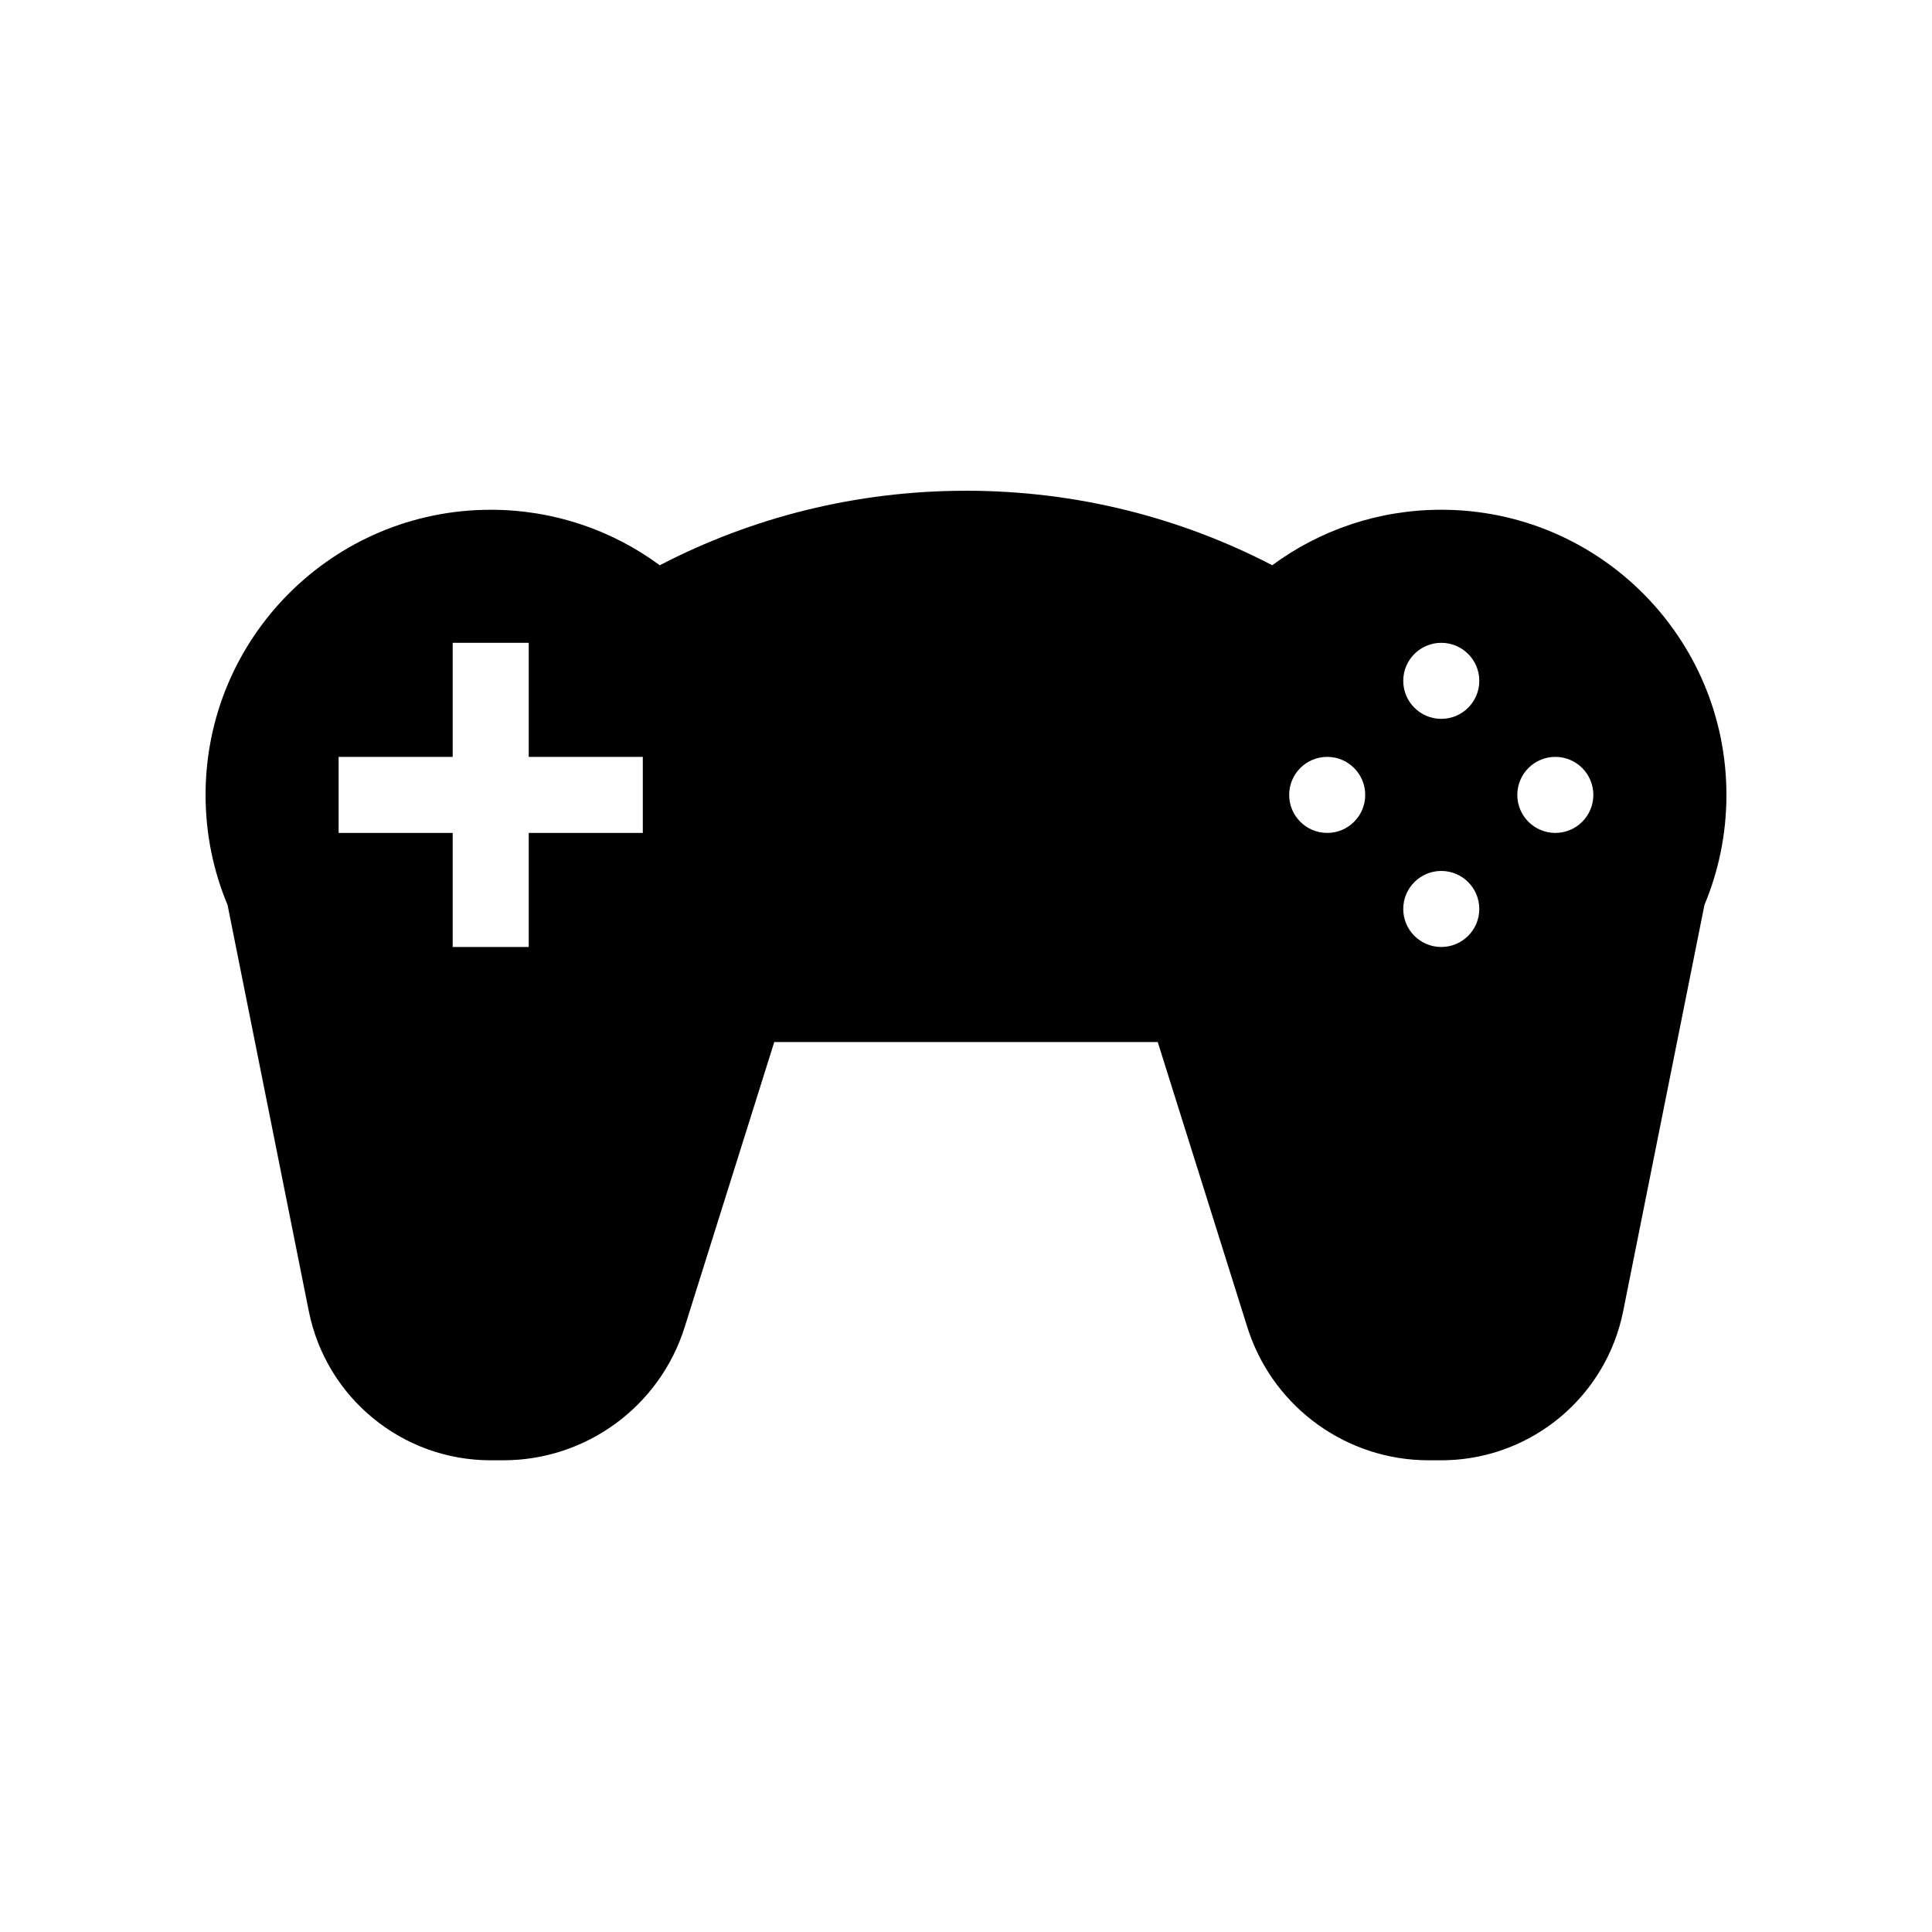
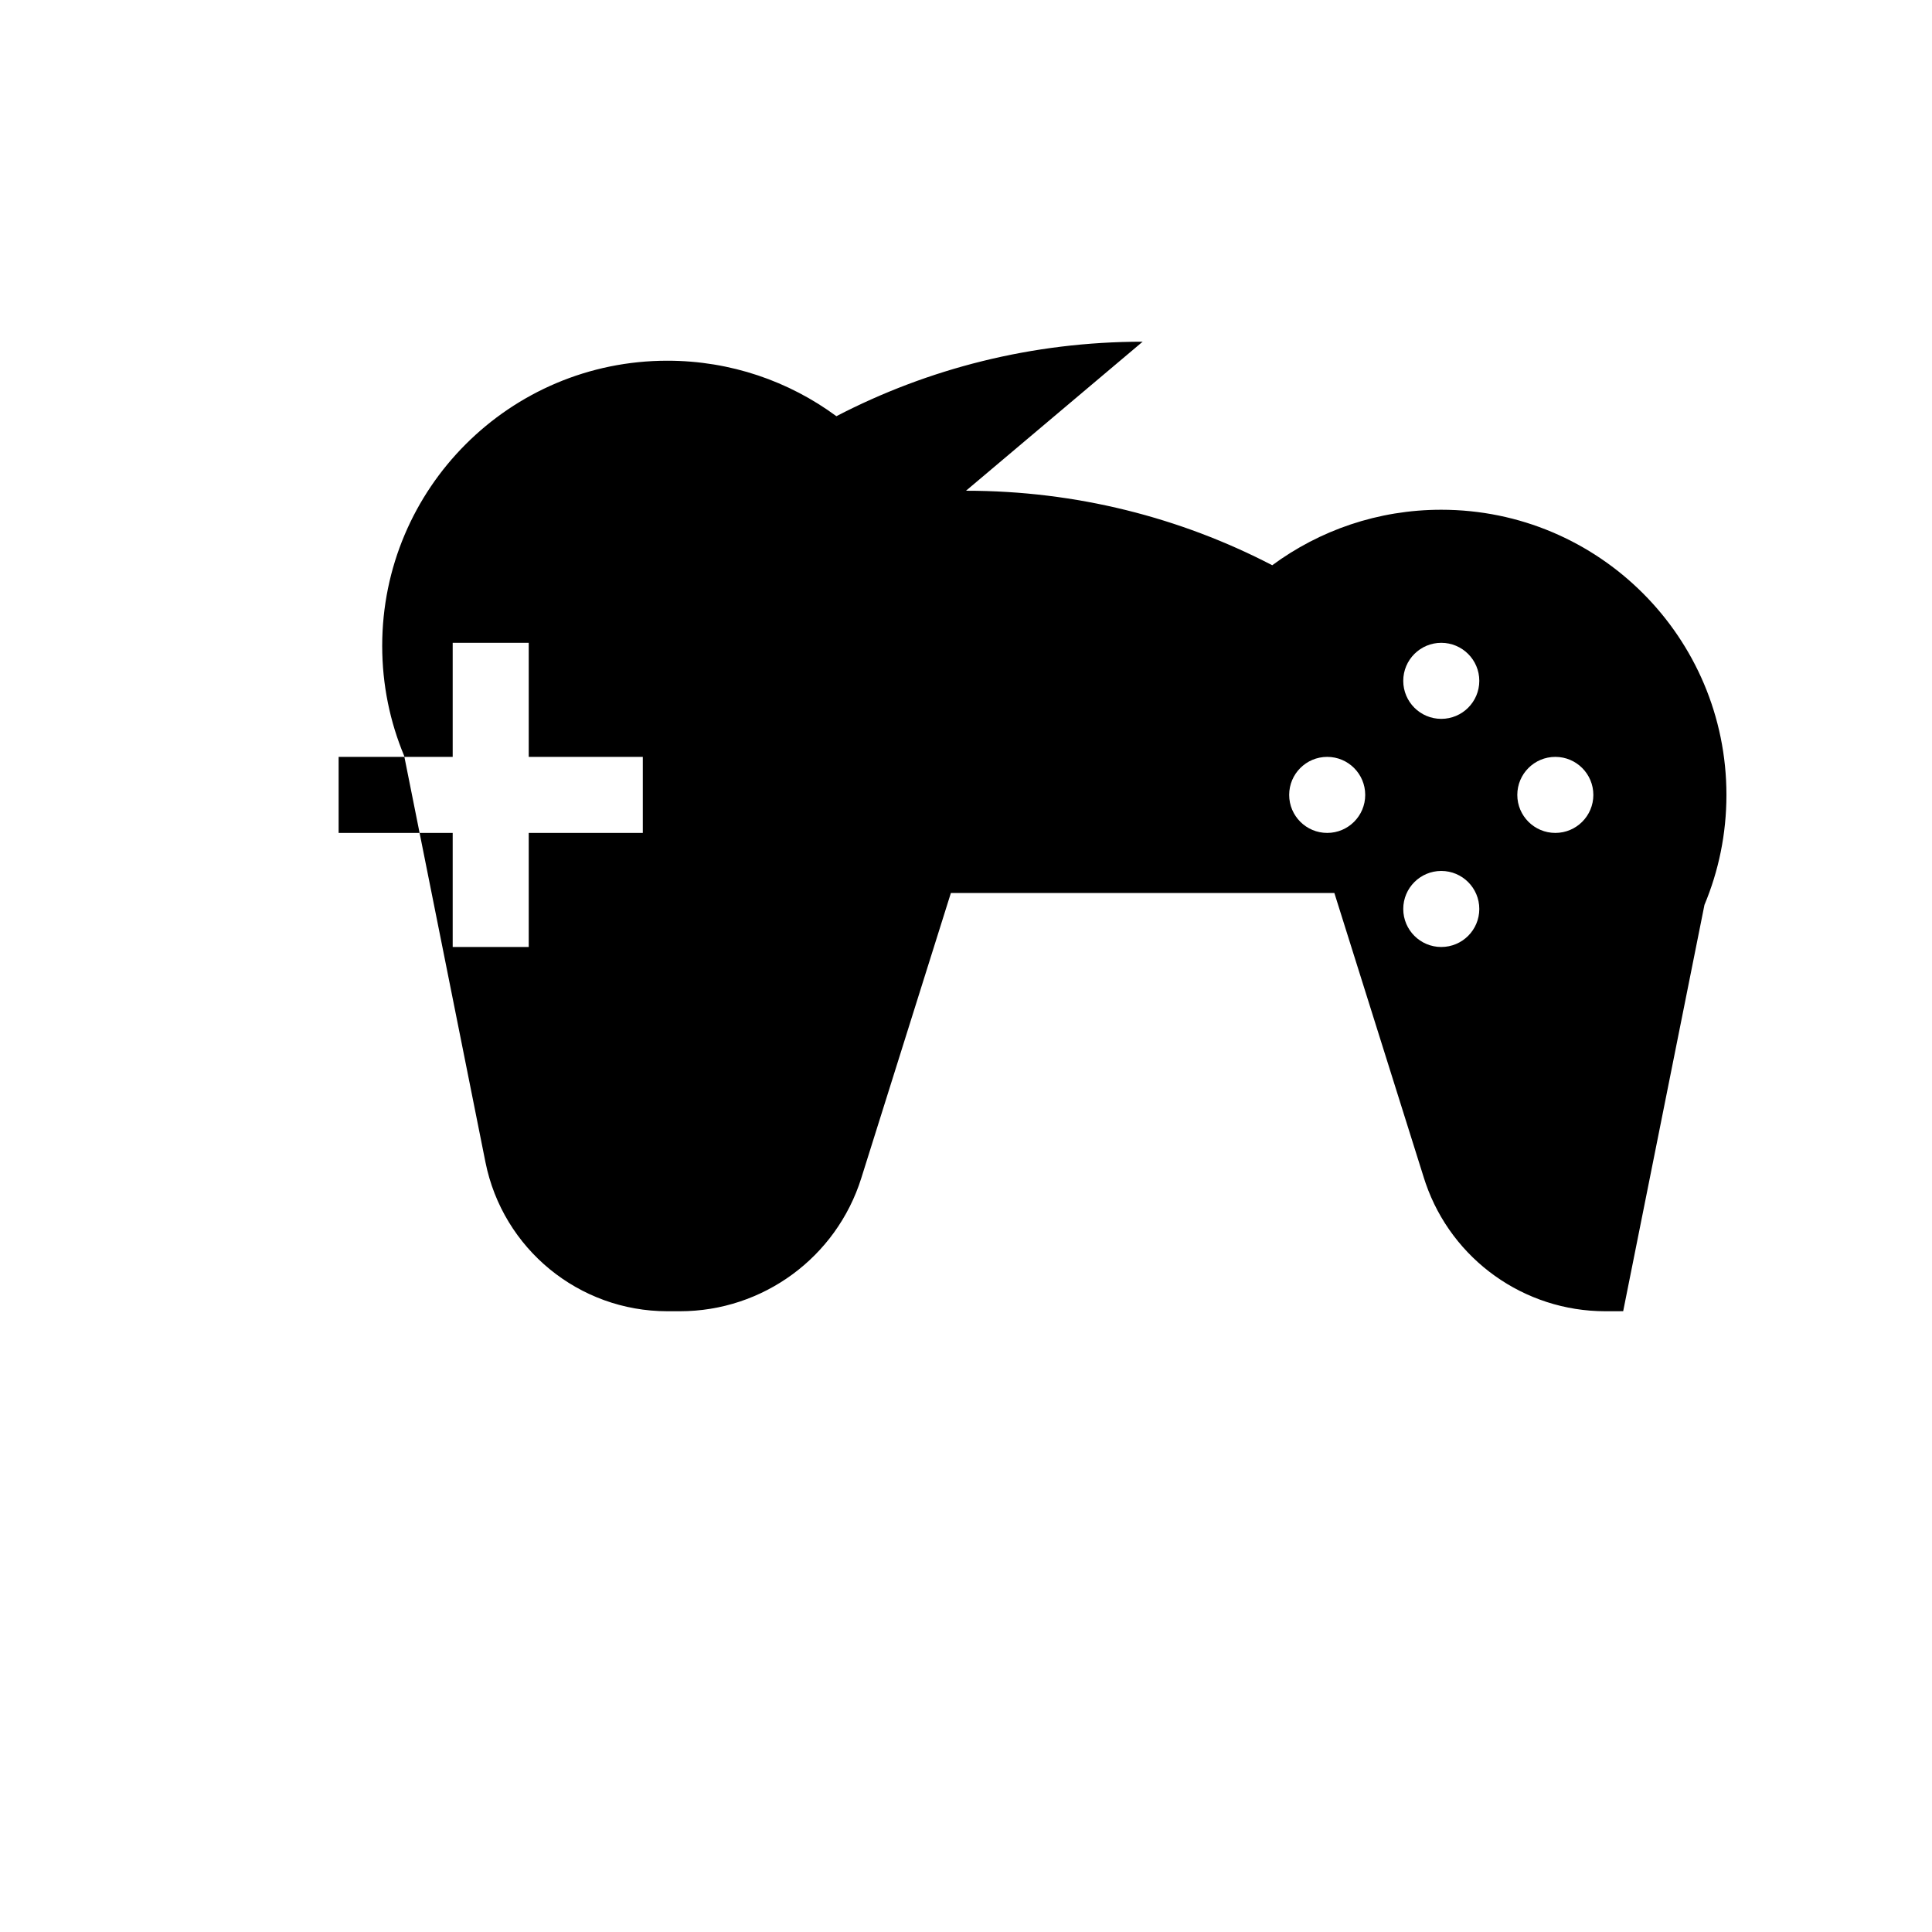
<svg xmlns="http://www.w3.org/2000/svg" fill="#000000" width="800px" height="800px" version="1.1" viewBox="144 144 512 512">
-   <path d="m400 274.05c29.266 0 56.863 7.129 81.156 19.746 12.531-9.246 28.023-14.707 44.793-14.707 41.738 0 75.574 33.832 75.574 75.57 0 10.328-2.074 20.176-5.824 29.145l-21.539 107.67c-4.504 22.52-23.973 38.855-46.809 39.5l-1.402 0.02h-3.328c-21.527 0-40.617-13.668-47.613-33.914l-0.449-1.359-23.746-75.562h-101.63l-23.746 75.562c-6.598 20.992-26.059 35.273-48.062 35.273h-3.328c-23.438 0-43.613-16.539-48.211-39.52l-21.531-107.65c-3.754-8.973-5.828-18.824-5.828-29.16 0-41.738 33.832-75.57 75.57-75.57 16.77 0 32.262 5.461 44.797 14.703 24.289-12.613 51.891-19.742 81.156-19.742zm125.95 100.76c-5.562 0-10.074 4.512-10.074 10.074 0 5.566 4.512 10.078 10.074 10.078 5.566 0 10.078-4.512 10.078-10.078 0-5.562-4.512-10.074-10.078-10.074zm-241.83-60.457h-20.152v30.227h-30.227v20.152h30.227v30.23h20.152v-30.23h30.23v-20.152h-30.23zm272.06 30.227c-5.566 0-10.078 4.512-10.078 10.078 0 5.562 4.512 10.074 10.078 10.074 5.566 0 10.074-4.512 10.074-10.074 0-5.566-4.508-10.078-10.074-10.078zm-60.457 0c-5.566 0-10.078 4.512-10.078 10.078 0 5.562 4.512 10.074 10.078 10.074s10.074-4.512 10.074-10.074c0-5.566-4.508-10.078-10.074-10.078zm30.227-30.227c-5.562 0-10.074 4.512-10.074 10.074 0 5.566 4.512 10.078 10.074 10.078 5.566 0 10.078-4.512 10.078-10.078 0-5.562-4.512-10.074-10.078-10.074z" fill-rule="evenodd" />
+   <path d="m400 274.05c29.266 0 56.863 7.129 81.156 19.746 12.531-9.246 28.023-14.707 44.793-14.707 41.738 0 75.574 33.832 75.574 75.57 0 10.328-2.074 20.176-5.824 29.145l-21.539 107.67l-1.402 0.02h-3.328c-21.527 0-40.617-13.668-47.613-33.914l-0.449-1.359-23.746-75.562h-101.63l-23.746 75.562c-6.598 20.992-26.059 35.273-48.062 35.273h-3.328c-23.438 0-43.613-16.539-48.211-39.52l-21.531-107.65c-3.754-8.973-5.828-18.824-5.828-29.16 0-41.738 33.832-75.57 75.57-75.57 16.77 0 32.262 5.461 44.797 14.703 24.289-12.613 51.891-19.742 81.156-19.742zm125.95 100.76c-5.562 0-10.074 4.512-10.074 10.074 0 5.566 4.512 10.078 10.074 10.078 5.566 0 10.078-4.512 10.078-10.078 0-5.562-4.512-10.074-10.078-10.074zm-241.83-60.457h-20.152v30.227h-30.227v20.152h30.227v30.23h20.152v-30.23h30.23v-20.152h-30.23zm272.06 30.227c-5.566 0-10.078 4.512-10.078 10.078 0 5.562 4.512 10.074 10.078 10.074 5.566 0 10.074-4.512 10.074-10.074 0-5.566-4.508-10.078-10.074-10.078zm-60.457 0c-5.566 0-10.078 4.512-10.078 10.078 0 5.562 4.512 10.074 10.078 10.074s10.074-4.512 10.074-10.074c0-5.566-4.508-10.078-10.074-10.078zm30.227-30.227c-5.562 0-10.074 4.512-10.074 10.074 0 5.566 4.512 10.078 10.074 10.078 5.566 0 10.078-4.512 10.078-10.078 0-5.562-4.512-10.074-10.078-10.074z" fill-rule="evenodd" />
</svg>